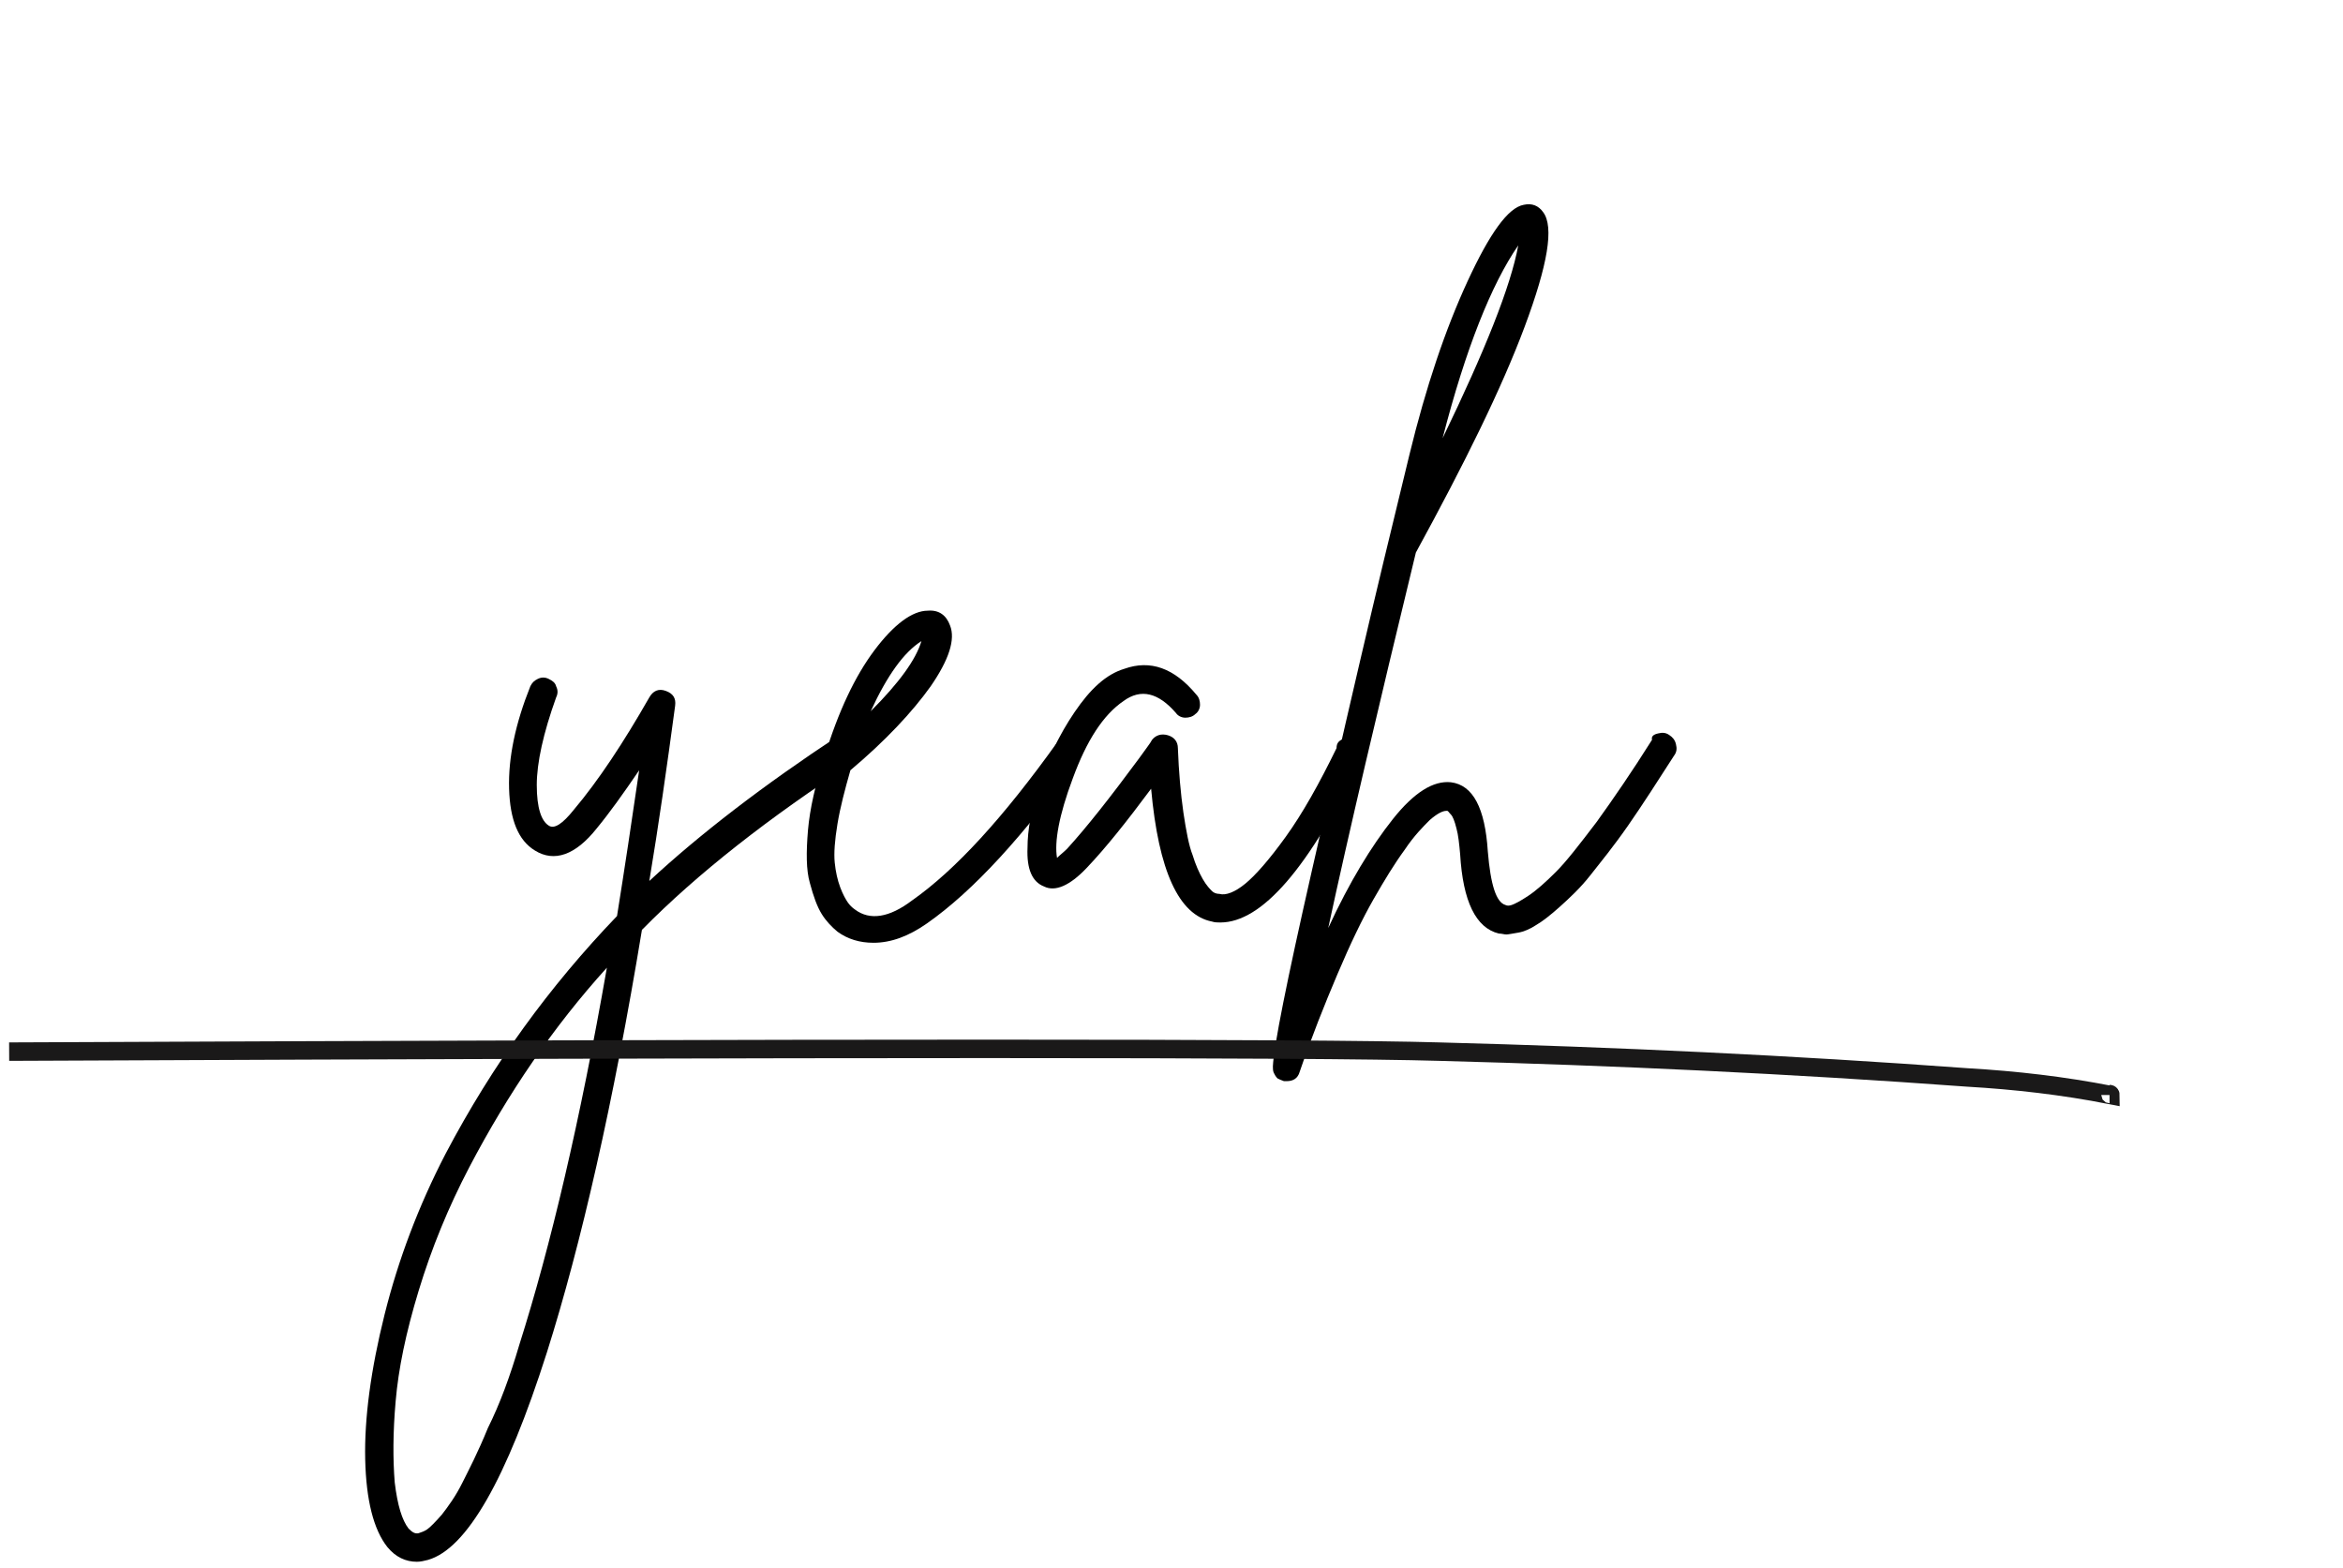
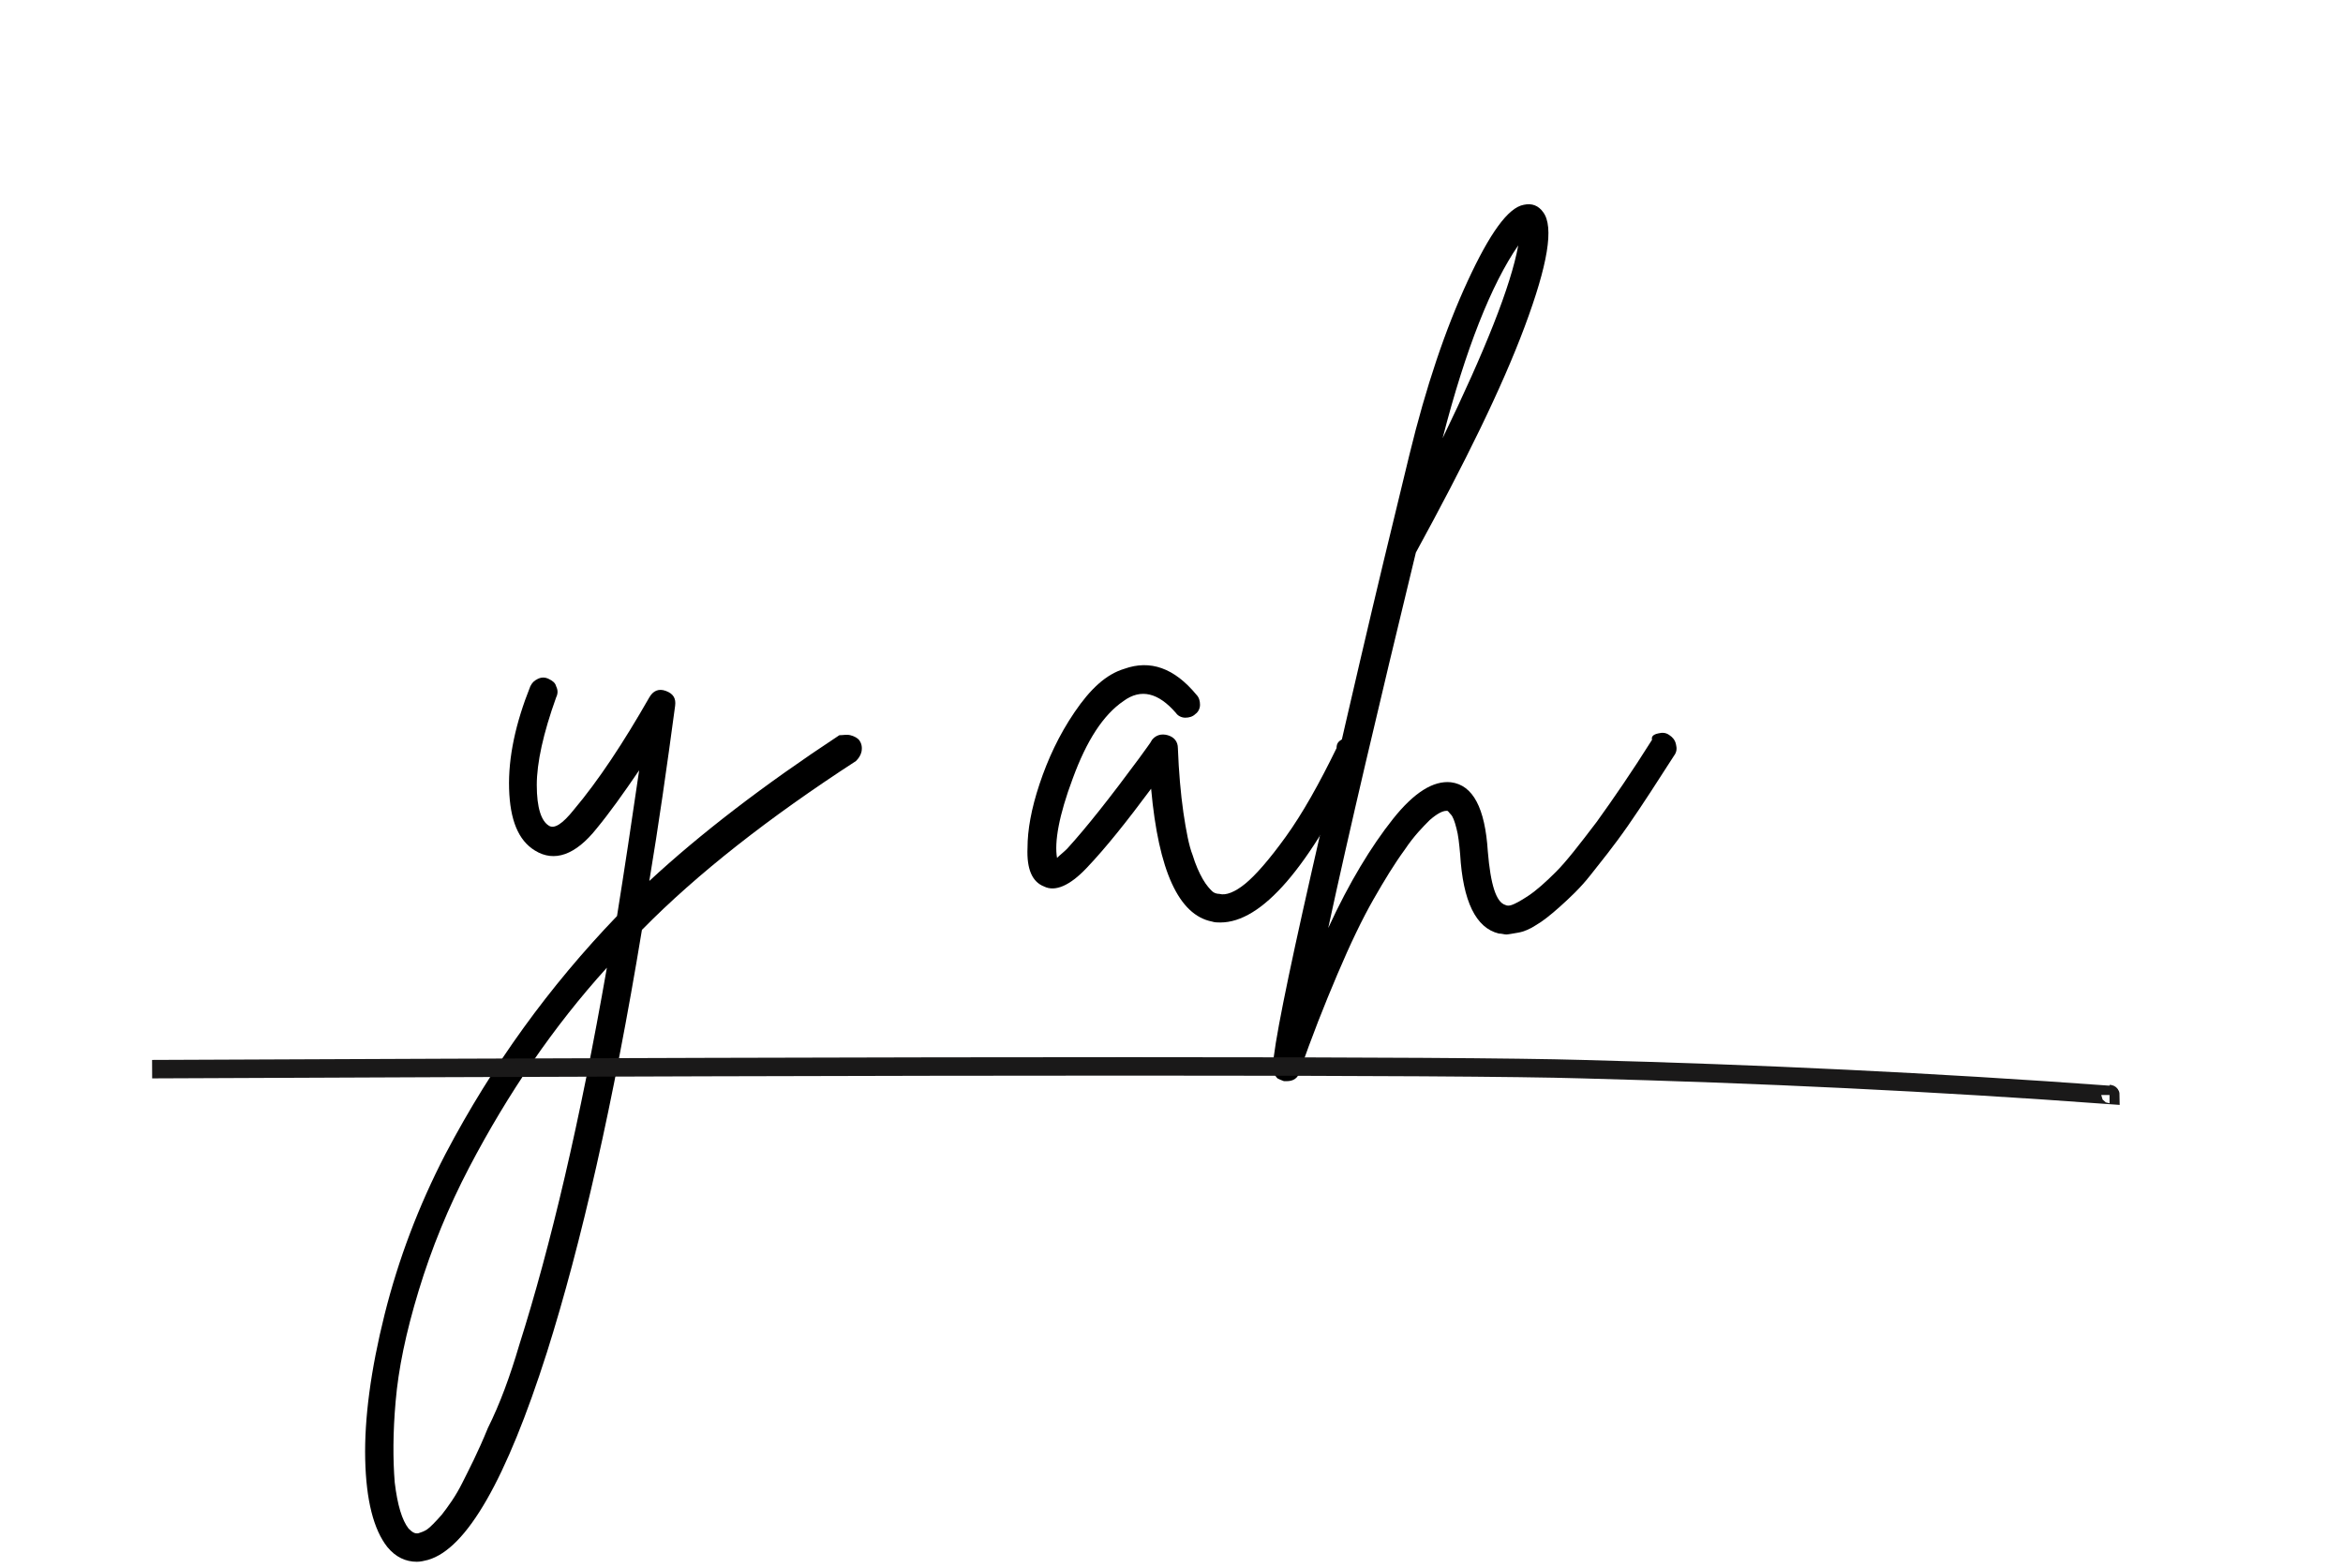
<svg xmlns="http://www.w3.org/2000/svg" version="1.1" id="Ebene_1" x="0px" y="0px" viewBox="0 0 254 170" style="enable-background:new 0 0 254 170;" xml:space="preserve">
  <style type="text/css">
	.st0{enable-background:new    ;}
	.st1{fill:none;stroke:#1A1919;stroke-width:2;}
</style>
  <g id="Desktop">
    <g id="_x30_3-nach-der-geburt" transform="translate(-976, -4165)">
      <g id="_x30_3-teaser" transform="translate(130, 3348)">
        <g id="scribble-yeah" transform="translate(846.991, 817)">
          <g class="st0">
            <path d="M91.2,79.7c0.4,0.1,0.8,0.3,1,0.6c0.2,0.3,0.3,0.7,0.2,1.2c-0.1,0.4-0.3,0.7-0.6,1c-9.4,6.1-17.2,12.2-23.2,18.3       c-3.1,18.8-6.6,34.1-10.3,45.8c-4.4,13.8-8.7,21.3-12.9,22.5c-0.4,0.1-0.8,0.2-1.2,0.2c-1.2,0-2.3-0.5-3.2-1.6       c-1.5-1.9-2.3-5.1-2.4-9.5c-0.1-4.4,0.6-9.7,2.1-15.7c1.5-6,3.7-11.8,6.6-17.4c5.1-9.7,11.3-18.2,18.6-25.8       c0.8-5,1.6-10.3,2.4-15.8c-1.7,2.5-3.2,4.6-4.6,6.3c-2.3,2.9-4.6,3.7-6.7,2.4c-1.8-1.1-2.7-3.3-2.8-6.7       c-0.1-3.4,0.7-7.1,2.3-11.1c0.2-0.4,0.4-0.6,0.8-0.8c0.4-0.2,0.8-0.2,1.2,0c0.4,0.2,0.7,0.4,0.8,0.8c0.2,0.4,0.2,0.8,0,1.2       c-1.4,3.9-2.1,7.1-2.1,9.5c0,2.5,0.5,3.9,1.3,4.4c0.6,0.4,1.5-0.2,2.7-1.7c2.7-3.2,5.4-7.3,8.2-12.2c0.4-0.7,1-1,1.8-0.7       c0.8,0.3,1.1,0.8,1,1.6c-0.9,6.7-1.8,13-2.8,19c5.5-5.1,12.4-10.4,20.6-15.8C90.4,79.7,90.8,79.6,91.2,79.7z M55.3,145.8       c3.4-10.7,6.6-24.3,9.5-40.9c-5.8,6.4-10.7,13.6-14.9,21.6c-2.3,4.4-4.1,8.8-5.5,13.4c-1.4,4.6-2.2,8.5-2.5,12       c-0.3,3.4-0.3,6.3-0.1,8.8c0.3,2.5,0.8,4.1,1.5,5c0.4,0.4,0.7,0.6,1.1,0.5c0.3-0.1,0.6-0.2,0.9-0.4c0.3-0.2,0.9-0.8,1.6-1.6       c0.7-0.9,1.5-2,2.2-3.4c0.7-1.4,1.7-3.3,2.8-6C53.2,152.2,54.3,149.2,55.3,145.8z" />
-             <path d="M114.4,79.9c0.4-0.1,0.8,0,1.2,0.2c0.3,0.2,0.5,0.6,0.6,1c0.1,0.4,0,0.8-0.2,1.1c-6,8.4-11.5,14.4-16.5,17.9       c-2,1.4-3.9,2.1-5.8,2.1c-1.5,0-2.8-0.4-3.9-1.2c-0.6-0.5-1.2-1.1-1.7-1.9s-0.9-1.9-1.3-3.4c-0.4-1.4-0.4-3.3-0.2-5.7       c0.2-2.3,0.8-5,1.8-8V82c1.5-4.9,3.3-8.7,5.4-11.5c2.1-2.8,4.1-4.3,5.8-4.3c1.2-0.1,2,0.5,2.4,1.6c0.6,1.5-0.1,3.7-2.1,6.6       c-2,2.8-4.9,5.9-8.7,9.1c-0.6,2.1-1.1,4-1.4,5.8c-0.3,1.8-0.4,3.2-0.3,4.2s0.3,1.9,0.6,2.7c0.3,0.8,0.6,1.3,0.8,1.6       c0.2,0.3,0.5,0.6,0.8,0.8c1.6,1.2,3.7,0.9,6.2-1c4.7-3.3,9.9-9,15.7-17.1C113.7,80.2,114,80,114.4,79.9z M98.9,69.5       c-1.9,1.2-3.7,3.7-5.5,7.6C96.5,74,98.3,71.5,98.9,69.5z" />
            <path d="M144.6,80.1c0.4-0.1,0.8-0.1,1.2,0.1c0.4,0.2,0.6,0.5,0.8,0.9c0.1,0.4,0.1,0.8,0,1.2c-5.7,11.8-10.8,17.7-15.3,17.7       c-0.3,0-0.6,0-0.9-0.1c-3.6-0.7-5.8-5.5-6.6-14.4c-2.6,3.5-4.9,6.4-7,8.6c-1.8,1.9-3.4,2.6-4.6,2c-1.3-0.5-1.9-1.9-1.8-4.2       c0-1.9,0.4-4.2,1.3-6.9c0.9-2.7,2.1-5.3,3.8-7.8c1.7-2.5,3.4-4.1,5.4-4.7c2.8-1,5.4-0.1,7.8,2.8c0.3,0.3,0.4,0.7,0.4,1.1       c0,0.4-0.2,0.8-0.5,1c-0.3,0.3-0.7,0.4-1.1,0.4c-0.4,0-0.8-0.2-1-0.5c-1.9-2.2-3.8-2.7-5.7-1.3c-2.2,1.5-4,4.3-5.5,8.4       c-1.5,4-2,6.9-1.7,8.6c0.3-0.3,0.7-0.6,1.1-1c2.1-2.3,4.7-5.6,7.8-9.8c0.7-1,1.2-1.6,1.4-2c0.4-0.5,1-0.7,1.7-0.5       c0.7,0.2,1.1,0.7,1.1,1.4c0.1,2.6,0.3,4.9,0.6,7c0.3,2,0.6,3.6,1,4.6c0.3,1,0.7,1.9,1.1,2.6c0.4,0.7,0.8,1.1,1,1.3       c0.2,0.2,0.5,0.3,0.8,0.3c0.7,0.2,1.7-0.2,2.8-1.1s2.6-2.6,4.4-5.1c1.8-2.5,3.6-5.7,5.5-9.6C143.9,80.5,144.2,80.3,144.6,80.1z       " />
            <path d="M178.8,79.5c0.4-0.1,0.8-0.1,1.2,0.2c0.3,0.2,0.6,0.5,0.7,1c0.1,0.4,0.1,0.8-0.2,1.2c-1.8,2.8-3.4,5.3-5,7.6       s-3,4-4.1,5.4c-1.1,1.4-2.3,2.5-3.3,3.4s-1.9,1.6-2.6,2c-0.6,0.4-1.3,0.7-1.9,0.8c-0.6,0.1-1.1,0.2-1.3,0.2       c-0.2,0-0.5-0.1-0.8-0.1c-2.5-0.6-3.9-3.5-4.2-8.6c-0.1-1.1-0.2-2.1-0.4-2.8c-0.2-0.8-0.4-1.3-0.6-1.5s-0.3-0.4-0.4-0.4h-0.1       c-0.4,0-1,0.3-1.8,1c-0.7,0.7-1.7,1.7-2.7,3.2c-1.1,1.5-2.2,3.3-3.4,5.4c-1.2,2.1-2.5,4.8-3.9,8.1c-1.4,3.3-2.8,6.8-4.1,10.6       c-0.2,0.7-0.7,1-1.4,1c-0.1,0-0.2,0-0.3,0c-0.3-0.1-0.5-0.2-0.7-0.3c-0.2-0.2-0.3-0.4-0.4-0.6s-0.1-0.5-0.1-0.7       c0.1-2.2,1.5-9.2,4.2-21.1c2.7-11.9,4.9-21.4,6.6-28.6c1.7-7.2,3.1-12.8,4-16.6c1.8-7.4,3.9-13.6,6.3-18.8       c2.4-5.2,4.4-8,6.1-8.3c0.9-0.2,1.6,0.1,2.1,0.8c1.2,1.6,0.5,5.7-2,12.4c-2.5,6.7-6.5,14.8-11.8,24.5       c-4.1,16.9-7.3,30.5-9.5,40.7c2.3-5,4.7-8.9,7-11.8c2.3-2.9,4.4-4.2,6.3-4c2.4,0.3,3.7,2.8,4,7.5c0.3,3.6,0.9,5.5,1.9,5.8       c0.2,0.1,0.4,0.1,0.7,0s0.9-0.4,1.8-1c0.9-0.6,1.9-1.5,3-2.6c1.1-1.1,2.5-2.9,4.4-5.4c1.8-2.5,3.8-5.4,6-8.9       C178,79.8,178.3,79.6,178.8,79.5z M163.6,26.6c-2.9,4.2-5.7,11.2-8.2,20.9C160,38,162.8,31,163.6,26.6z" />
          </g>
-           <path id="Stroke-1" class="st1" d="M227.7,118.6c0,0,0.1,0,0.1,0.1c-5.1-1-10.3-1.6-15.5-1.9c-19.1-1.4-38.2-2.3-57.3-2.8      c-13.6-0.4-65.3-0.4-155,0" />
+           <path id="Stroke-1" class="st1" d="M227.7,118.6c0,0,0.1,0,0.1,0.1c-19.1-1.4-38.2-2.3-57.3-2.8      c-13.6-0.4-65.3-0.4-155,0" />
        </g>
      </g>
    </g>
  </g>
</svg>